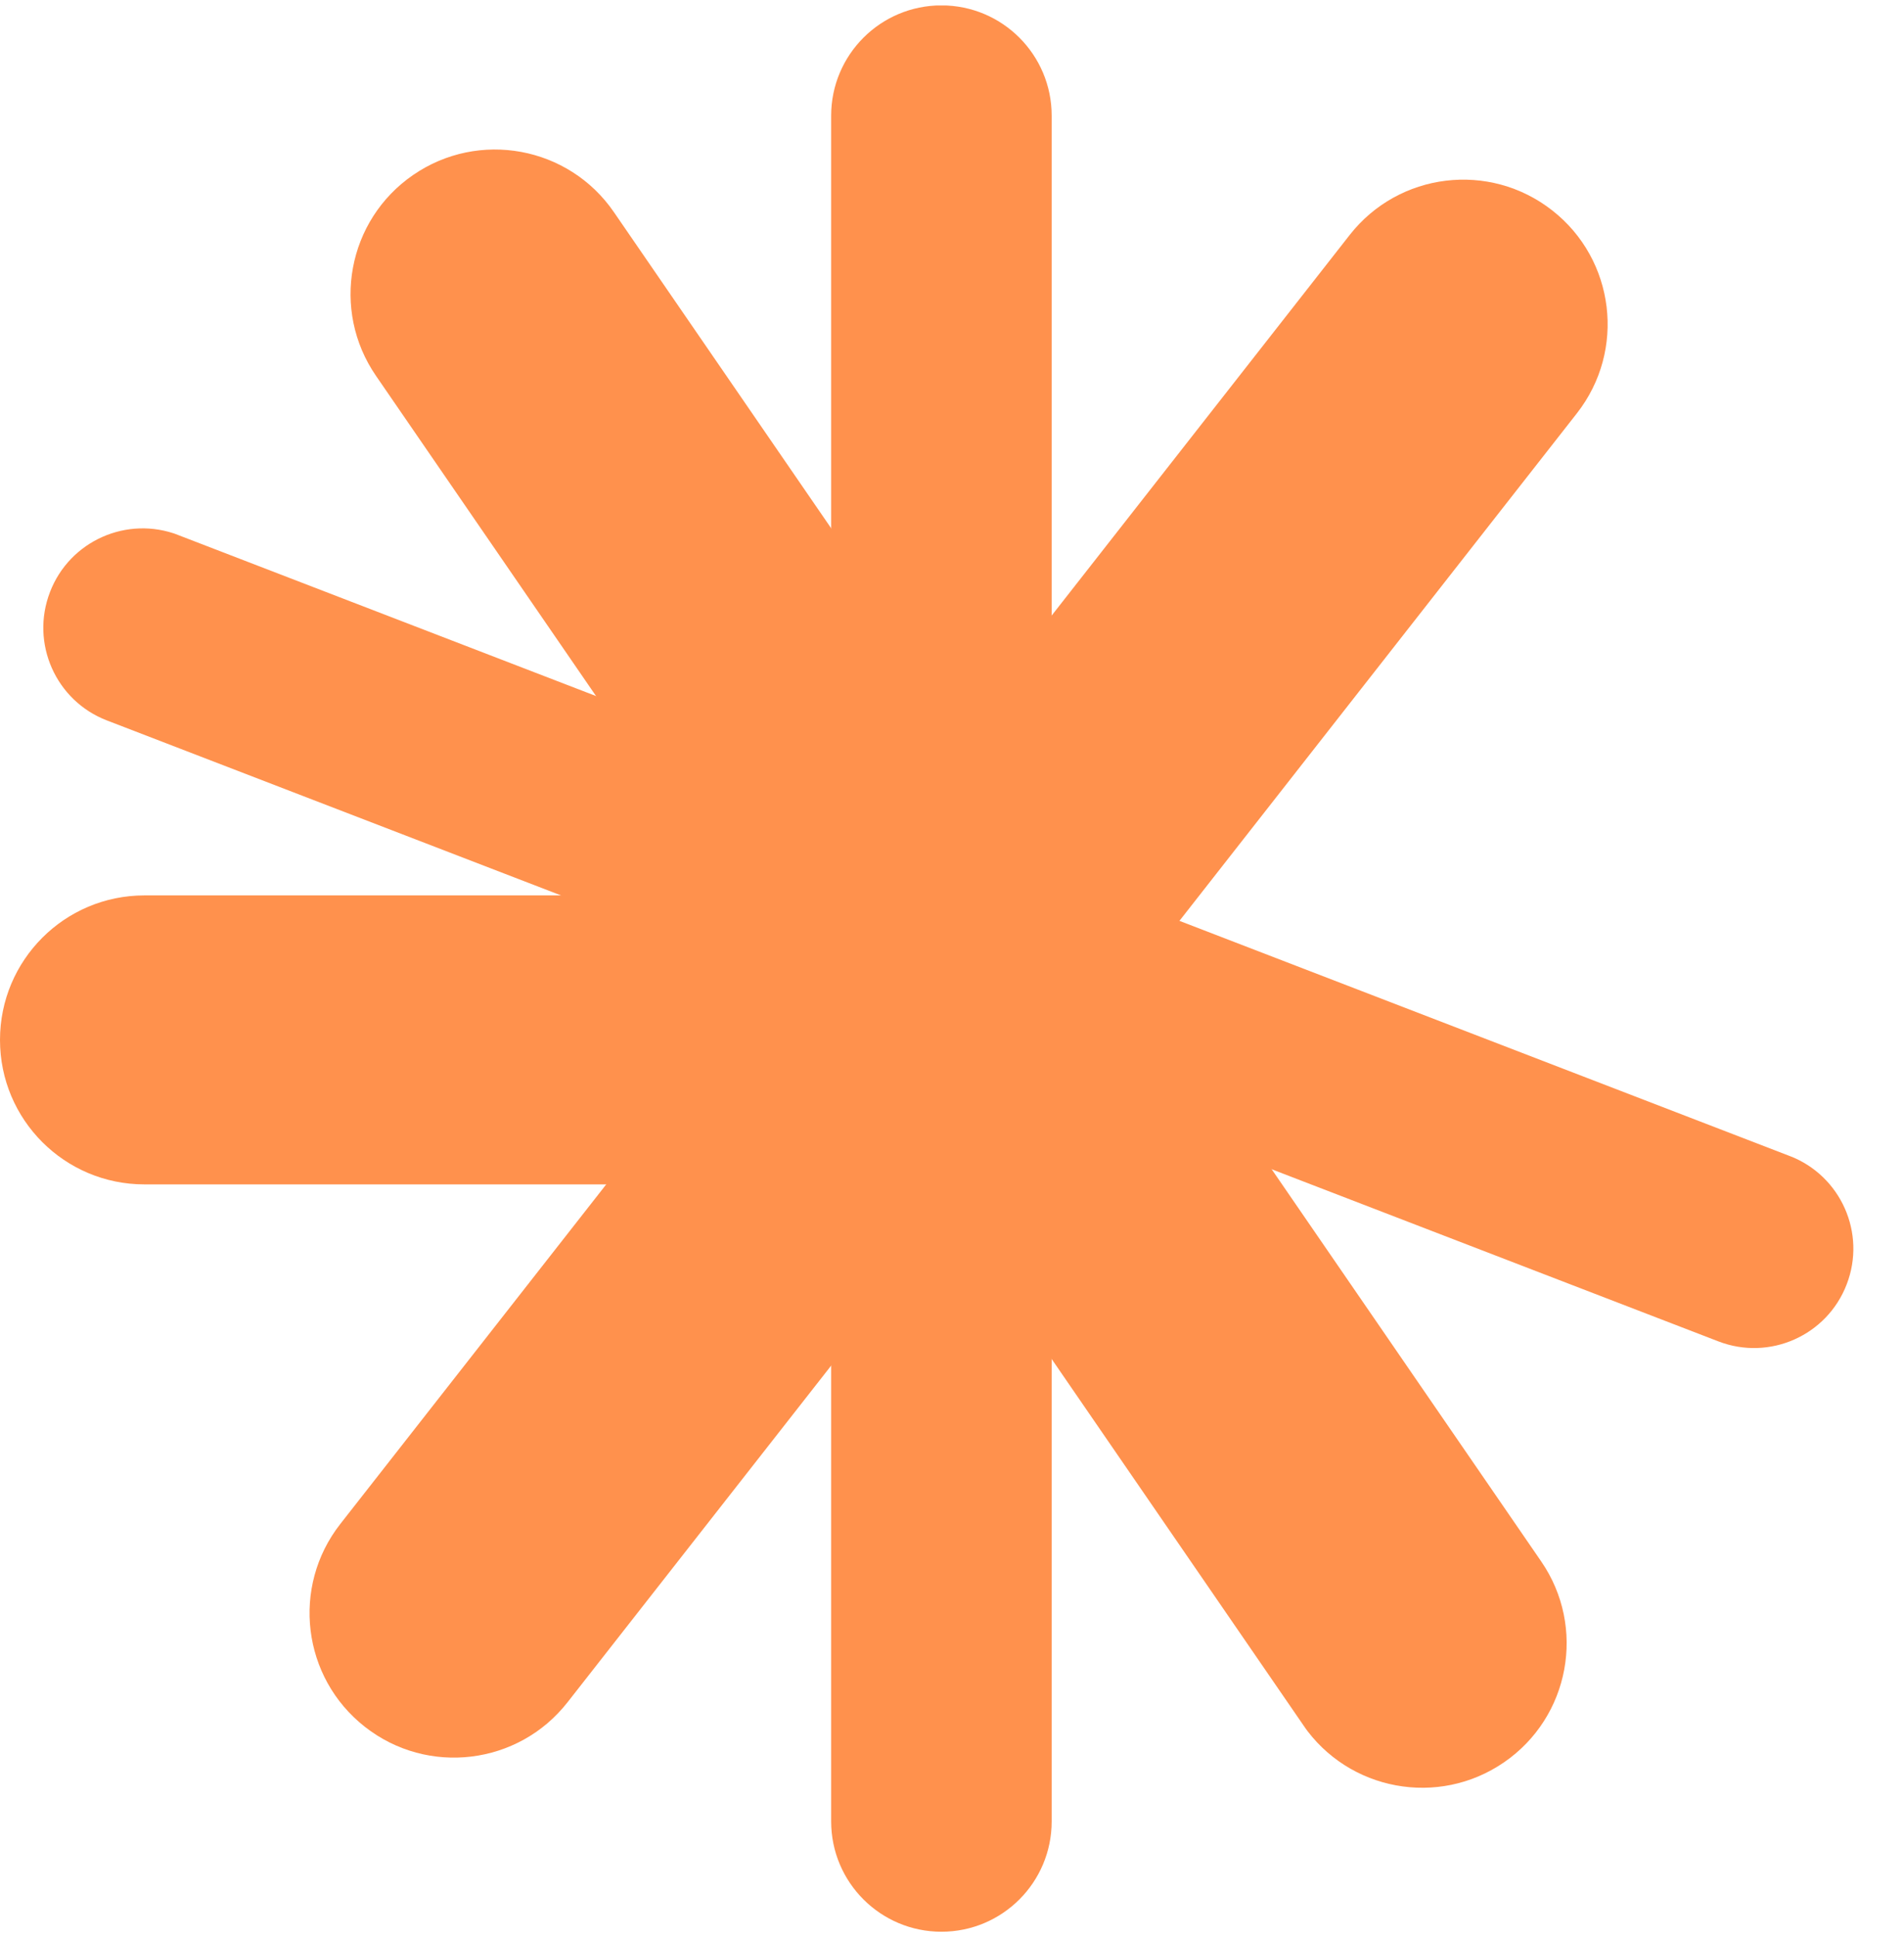
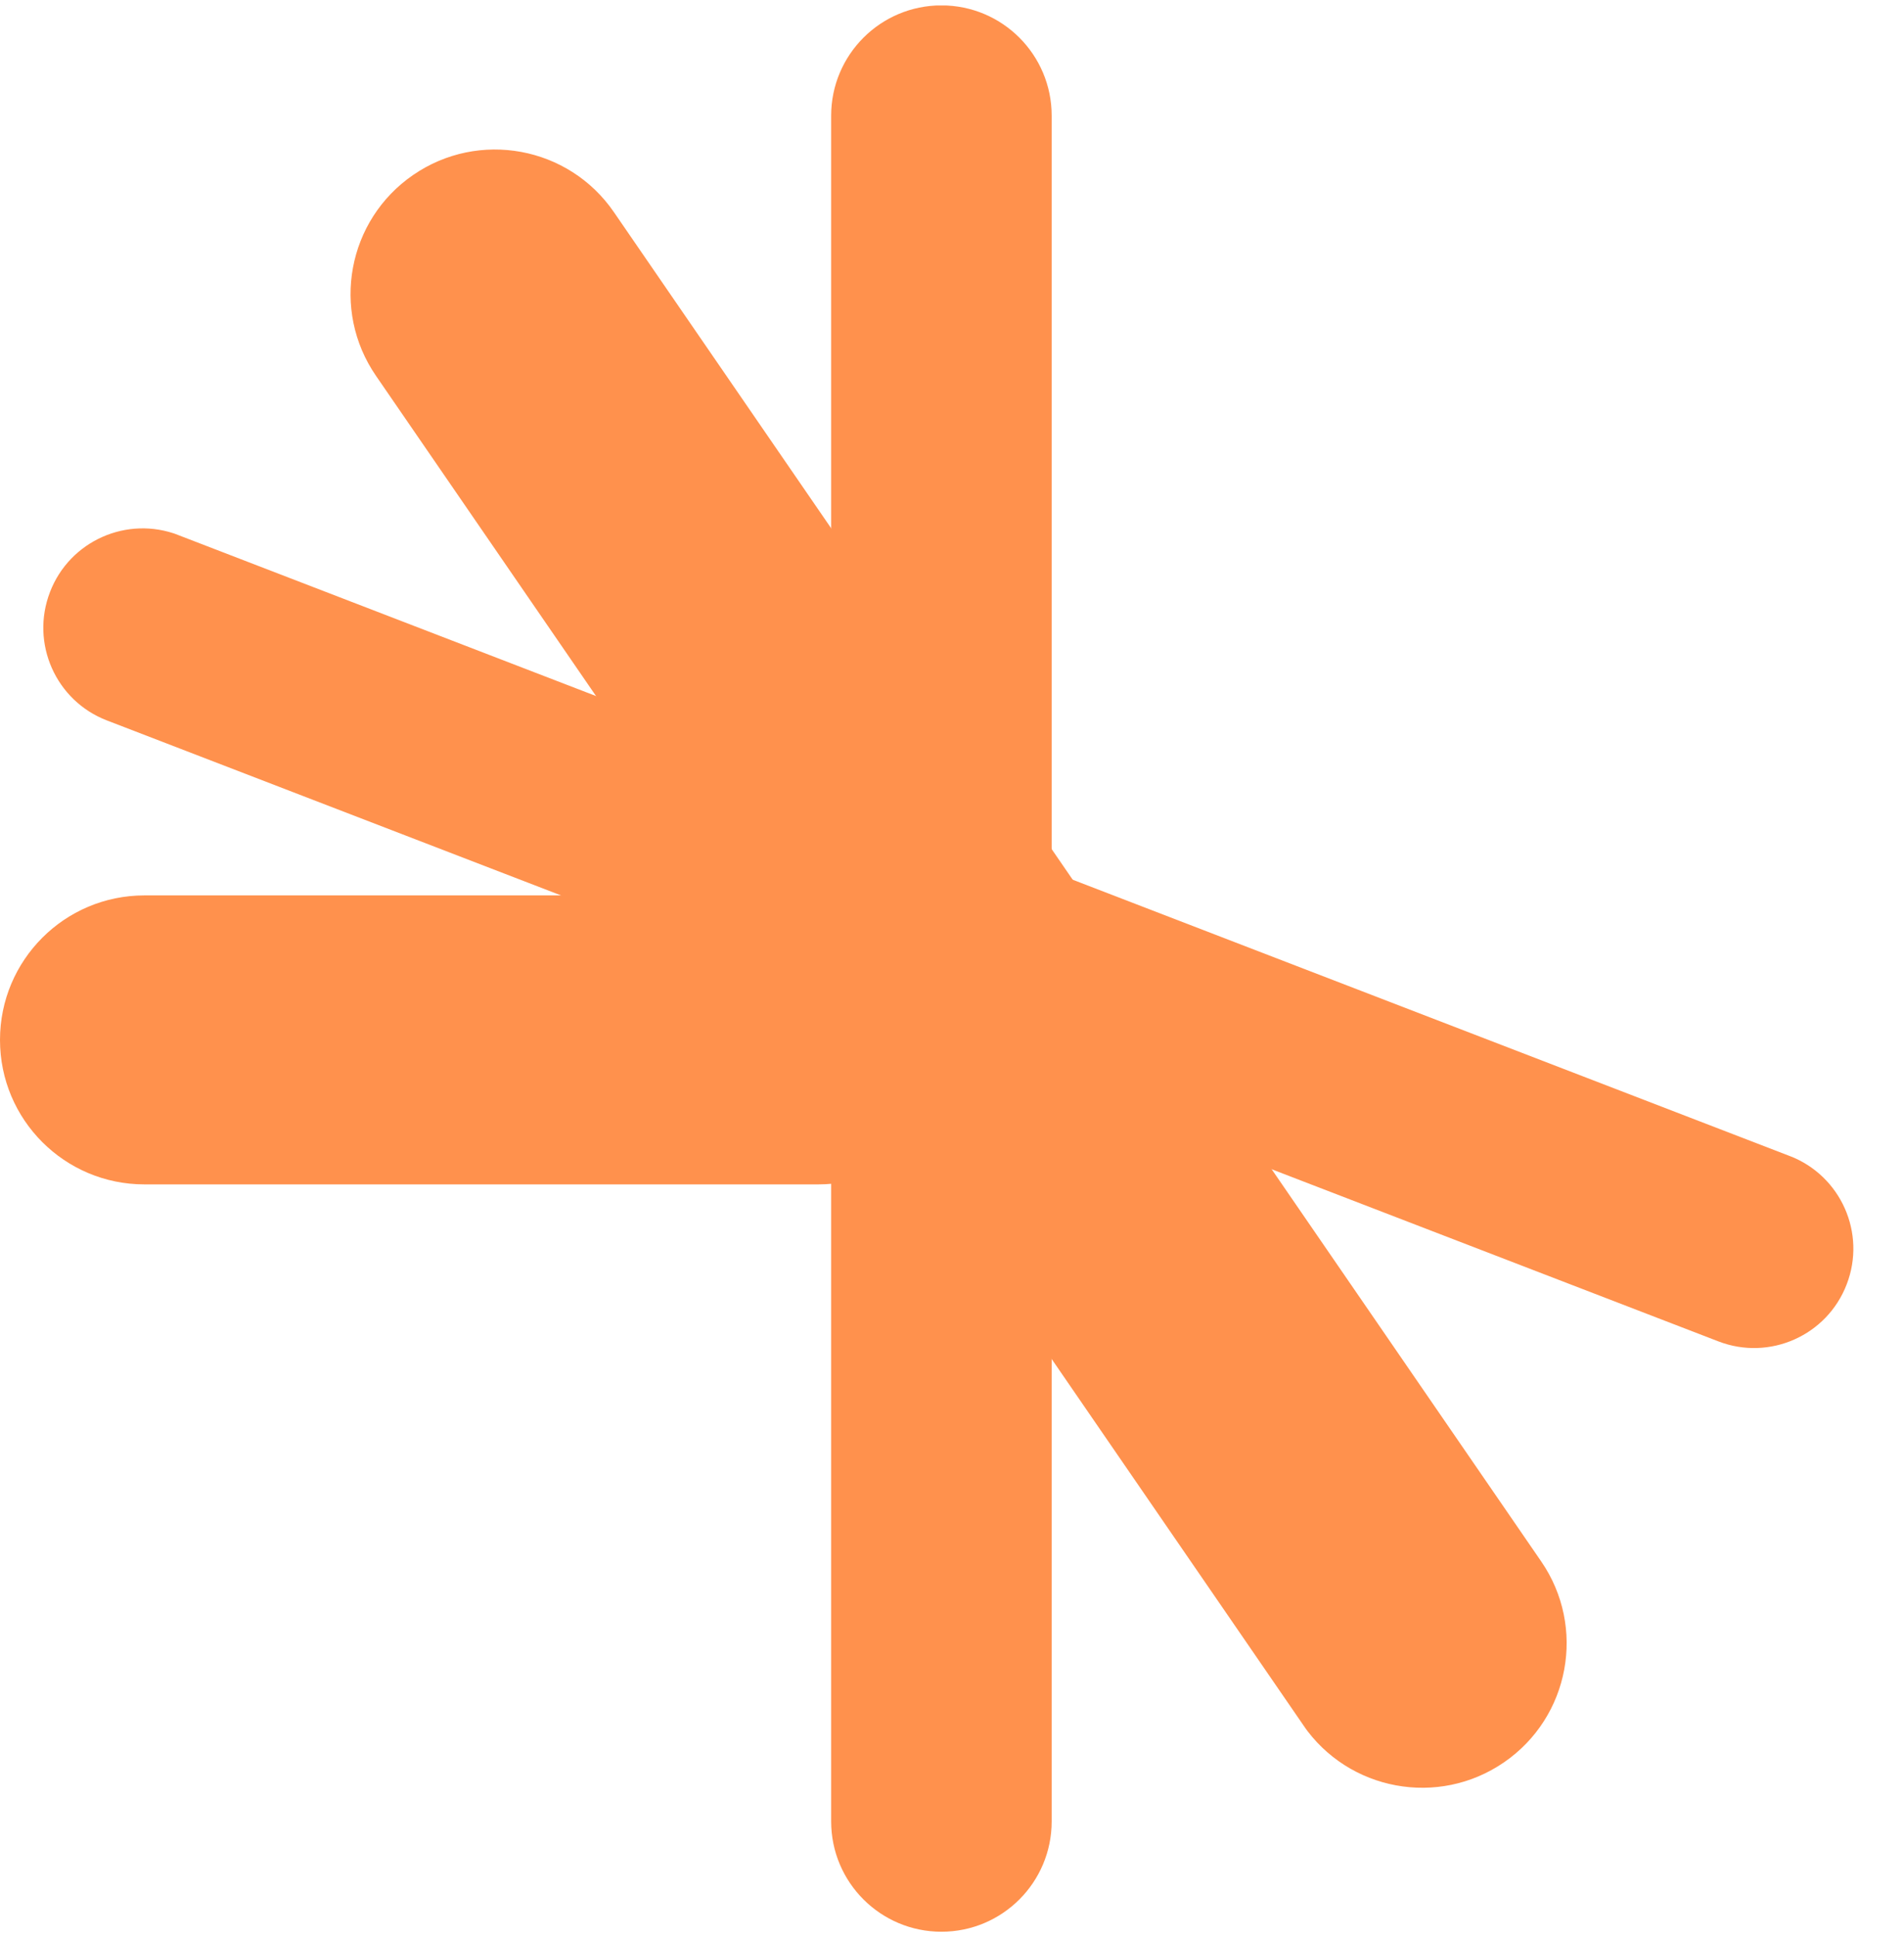
<svg xmlns="http://www.w3.org/2000/svg" width="118" zoomAndPan="magnify" viewBox="0 0 88.5 90" height="120" preserveAspectRatio="xMidYMid meet" version="1.0">
  <defs>
    <clipPath id="85418dd388">
      <path d="M 0 41.598 L 44.781 41.598 L 44.781 55.023 L 0 55.023 Z M 0 41.598 " clip-rule="nonzero" />
    </clipPath>
    <clipPath id="c3a0618cc3">
      <path d="M 6.711 41.598 L 38.035 41.598 C 41.742 41.598 44.746 44.605 44.746 48.312 C 44.746 52.02 41.742 55.023 38.035 55.023 L 6.711 55.023 C 3.004 55.023 0 52.02 0 48.312 C 0 44.605 3.004 41.598 6.711 41.598 Z M 6.711 41.598 " clip-rule="nonzero" />
    </clipPath>
    <clipPath id="d53a69b04d">
      <path d="M 0 0.598 L 44.781 0.598 L 44.781 14.023 L 0 14.023 Z M 0 0.598 " clip-rule="nonzero" />
    </clipPath>
    <clipPath id="1f20461af3">
      <path d="M 6.711 0.598 L 38.035 0.598 C 41.742 0.598 44.746 3.605 44.746 7.312 C 44.746 11.02 41.742 14.023 38.035 14.023 L 6.711 14.023 C 3.004 14.023 0 11.02 0 7.312 C 0 3.605 3.004 0.598 6.711 0.598 Z M 6.711 0.598 " clip-rule="nonzero" />
    </clipPath>
    <clipPath id="04d4f57b3b">
      <rect x="0" width="45" y="0" height="15" />
    </clipPath>
    <clipPath id="70193dac12">
      <path d="M 38.633 0.254 L 48.883 0.254 L 48.883 89.746 L 38.633 89.746 Z M 38.633 0.254 " clip-rule="nonzero" />
    </clipPath>
    <clipPath id="45b3567b3d">
      <path d="M 48.883 5.375 L 48.883 84.617 C 48.883 87.449 46.59 89.742 43.758 89.742 C 40.93 89.742 38.633 87.449 38.633 84.617 L 38.633 5.375 C 38.633 2.543 40.93 0.25 43.758 0.25 C 46.59 0.25 48.883 2.543 48.883 5.375 Z M 48.883 5.375 " clip-rule="nonzero" />
    </clipPath>
    <clipPath id="dfc8645455">
      <path d="M 0.633 0.254 L 10.883 0.254 L 10.883 89.746 L 0.633 89.746 Z M 0.633 0.254 " clip-rule="nonzero" />
    </clipPath>
    <clipPath id="ac79757547">
      <path d="M 10.883 5.375 L 10.883 84.617 C 10.883 87.449 8.59 89.742 5.758 89.742 C 2.93 89.742 0.633 87.449 0.633 84.617 L 0.633 5.375 C 0.633 2.543 2.93 0.25 5.758 0.25 C 8.59 0.25 10.883 2.543 10.883 5.375 Z M 10.883 5.375 " clip-rule="nonzero" />
    </clipPath>
    <clipPath id="5ca790b5fc">
      <rect x="0" width="11" y="0" height="90" />
    </clipPath>
    <clipPath id="cfa8e5693f">
      <path d="M 16 6 L 73 6 L 73 84 L 16 84 Z M 16 6 " clip-rule="nonzero" />
    </clipPath>
    <clipPath id="3117e5e867">
      <path d="M 24.734 4.324 L 75.449 78.082 L 64.391 85.688 L 13.672 11.93 Z M 24.734 4.324 " clip-rule="nonzero" />
    </clipPath>
    <clipPath id="5205981ad3">
      <path d="M 28.535 9.855 L 71.637 72.539 C 73.738 75.594 72.965 79.77 69.91 81.871 C 66.855 83.973 62.676 83.199 60.574 80.145 L 17.477 17.461 C 15.375 14.406 16.148 10.23 19.203 8.129 C 22.258 6.027 26.438 6.801 28.535 9.855 Z M 28.535 9.855 " clip-rule="nonzero" />
    </clipPath>
    <clipPath id="e1a5e876fe">
      <path d="M 0 0 L 57 0 L 57 78 L 0 78 Z M 0 0 " clip-rule="nonzero" />
    </clipPath>
    <clipPath id="fb92d57ad2">
      <path d="M 8.734 -1.676 L 59.449 72.082 L 48.391 79.688 L -2.328 5.93 Z M 8.734 -1.676 " clip-rule="nonzero" />
    </clipPath>
    <clipPath id="b7b392128a">
      <path d="M 12.535 3.855 L 55.637 66.539 C 57.738 69.594 56.965 73.77 53.91 75.871 C 50.855 77.973 46.676 77.199 44.574 74.145 L 1.477 11.461 C -0.625 8.406 0.148 4.23 3.203 2.129 C 6.258 0.027 10.438 0.801 12.535 3.855 Z M 12.535 3.855 " clip-rule="nonzero" />
    </clipPath>
    <clipPath id="8105fec98b">
      <rect x="0" width="57" y="0" height="78" />
    </clipPath>
    <clipPath id="45bca0c941">
      <path d="M 14 8 L 75 8 L 75 82 L 14 82 Z M 14 8 " clip-rule="nonzero" />
    </clipPath>
    <clipPath id="2a7031c346">
      <path d="M 77.438 13.914 L 22.234 84.379 L 11.664 76.098 L 66.871 5.637 Z M 77.438 13.914 " clip-rule="nonzero" />
    </clipPath>
    <clipPath id="cc7b89a445">
      <path d="M 73.297 19.199 L 26.383 79.078 C 24.098 82 19.879 82.512 16.961 80.223 C 14.043 77.938 13.531 73.719 15.816 70.801 L 62.73 10.922 C 65.016 8 69.234 7.488 72.152 9.777 C 75.07 12.062 75.582 16.281 73.297 19.199 Z M 73.297 19.199 " clip-rule="nonzero" />
    </clipPath>
    <clipPath id="879c28a9b1">
      <path d="M 0 0 L 61 0 L 61 74 L 0 74 Z M 0 0 " clip-rule="nonzero" />
    </clipPath>
    <clipPath id="7d2b877ca6">
      <path d="M 63.438 5.914 L 8.234 76.379 L -2.336 68.098 L 52.871 -2.363 Z M 63.438 5.914 " clip-rule="nonzero" />
    </clipPath>
    <clipPath id="69addb60c4">
      <path d="M 59.297 11.199 L 12.383 71.078 C 10.098 74 5.879 74.512 2.961 72.223 C 0.043 69.938 -0.469 65.719 1.816 62.801 L 48.73 2.922 C 51.016 0 55.234 -0.512 58.152 1.777 C 61.07 4.062 61.582 8.281 59.297 11.199 Z M 59.297 11.199 " clip-rule="nonzero" />
    </clipPath>
    <clipPath id="f248eafb61">
      <rect x="0" width="61" y="0" height="74" />
    </clipPath>
    <clipPath id="9900b66fb5">
      <path d="M 2 24 L 87 24 L 87 63 L 2 63 Z M 2 24 " clip-rule="nonzero" />
    </clipPath>
    <clipPath id="cf4677dd50">
      <path d="M 3.98 23.199 L 87.527 55.375 L 84.211 63.988 L 0.664 31.812 Z M 3.98 23.199 " clip-rule="nonzero" />
    </clipPath>
    <clipPath id="f068284597">
      <path d="M 8.289 24.855 L 83.188 53.703 C 85.566 54.621 86.754 57.289 85.836 59.668 C 84.922 62.047 82.25 63.234 79.871 62.316 L 4.969 33.469 C 2.59 32.555 1.406 29.883 2.324 27.504 C 3.238 25.125 5.91 23.941 8.289 24.855 Z M 8.289 24.855 " clip-rule="nonzero" />
    </clipPath>
    <clipPath id="b1d91e15e1">
      <path d="M 0 0 L 84.871 0 L 84.871 39 L 0 39 Z M 0 0 " clip-rule="nonzero" />
    </clipPath>
    <clipPath id="8feed1b9bf">
      <path d="M 1.98 -0.801 L 85.527 31.375 L 82.211 39.988 L -1.336 7.812 Z M 1.98 -0.801 " clip-rule="nonzero" />
    </clipPath>
    <clipPath id="cd0a5110fd">
      <path d="M 6.289 0.855 L 81.188 29.703 C 83.566 30.621 84.754 33.289 83.836 35.668 C 82.922 38.047 80.25 39.234 77.871 38.316 L 2.969 9.469 C 0.59 8.555 -0.594 5.883 0.324 3.504 C 1.238 1.125 3.91 -0.059 6.289 0.855 Z M 6.289 0.855 " clip-rule="nonzero" />
    </clipPath>
    <clipPath id="71442e427f">
      <rect x="0" width="85" y="0" height="39" />
    </clipPath>
  </defs>
  <g clip-path="url(#85418dd388)">
    <g clip-path="url(#c3a0618cc3)">
      <g transform="matrix(1, 0, 0, 1, 0, 41)">
        <g clip-path="url(#04d4f57b3b)">
          <g clip-path="url(#d53a69b04d)">
            <g clip-path="url(#1f20461af3)">
              <path fill="#ff914d" d="M 0 0.598 L 44.73 0.598 L 44.73 14.023 L 0 14.023 Z M 0 0.598 " fill-opacity="1" fill-rule="nonzero" />
            </g>
          </g>
        </g>
      </g>
    </g>
  </g>
  <g clip-path="url(#70193dac12)">
    <g clip-path="url(#45b3567b3d)">
      <g transform="matrix(1, 0, 0, 1, 38, 0)">
        <g clip-path="url(#5ca790b5fc)">
          <g clip-path="url(#dfc8645455)">
            <g clip-path="url(#ac79757547)">
              <path fill="#ff914d" d="M 10.883 0.25 L 10.883 89.746 L 0.633 89.746 L 0.633 0.25 Z M 10.883 0.25 " fill-opacity="1" fill-rule="nonzero" />
            </g>
          </g>
        </g>
      </g>
    </g>
  </g>
  <g clip-path="url(#cfa8e5693f)">
    <g clip-path="url(#3117e5e867)">
      <g clip-path="url(#5205981ad3)">
        <g transform="matrix(1, 0, 0, 1, 16, 6)">
          <g clip-path="url(#8105fec98b)">
            <g clip-path="url(#e1a5e876fe)">
              <g clip-path="url(#fb92d57ad2)">
                <g clip-path="url(#b7b392128a)">
                  <path fill="#ff914d" d="M 8.734 -1.676 L 59.449 72.082 L 48.391 79.688 L -2.328 5.93 Z M 8.734 -1.676 " fill-opacity="1" fill-rule="nonzero" />
                </g>
              </g>
            </g>
          </g>
        </g>
      </g>
    </g>
  </g>
  <g clip-path="url(#45bca0c941)">
    <g clip-path="url(#2a7031c346)">
      <g clip-path="url(#cc7b89a445)">
        <g transform="matrix(1, 0, 0, 1, 14, 8)">
          <g clip-path="url(#f248eafb61)">
            <g clip-path="url(#879c28a9b1)">
              <g clip-path="url(#7d2b877ca6)">
                <g clip-path="url(#69addb60c4)">
-                   <path fill="#ff914d" d="M 63.438 5.914 L 8.234 76.379 L -2.336 68.098 L 52.871 -2.363 Z M 63.438 5.914 " fill-opacity="1" fill-rule="nonzero" />
-                 </g>
+                   </g>
              </g>
            </g>
          </g>
        </g>
      </g>
    </g>
  </g>
  <g clip-path="url(#9900b66fb5)">
    <g clip-path="url(#cf4677dd50)">
      <g clip-path="url(#f068284597)">
        <g transform="matrix(1, 0, 0, 1, 2, 24)">
          <g clip-path="url(#71442e427f)">
            <g clip-path="url(#b1d91e15e1)">
              <g clip-path="url(#8feed1b9bf)">
                <g clip-path="url(#cd0a5110fd)">
                  <path fill="#ff914d" d="M 1.98 -0.801 L 85.492 31.363 L 82.176 39.977 L -1.336 7.812 Z M 1.98 -0.801 " fill-opacity="1" fill-rule="nonzero" />
                </g>
              </g>
            </g>
          </g>
        </g>
      </g>
    </g>
  </g>
</svg>